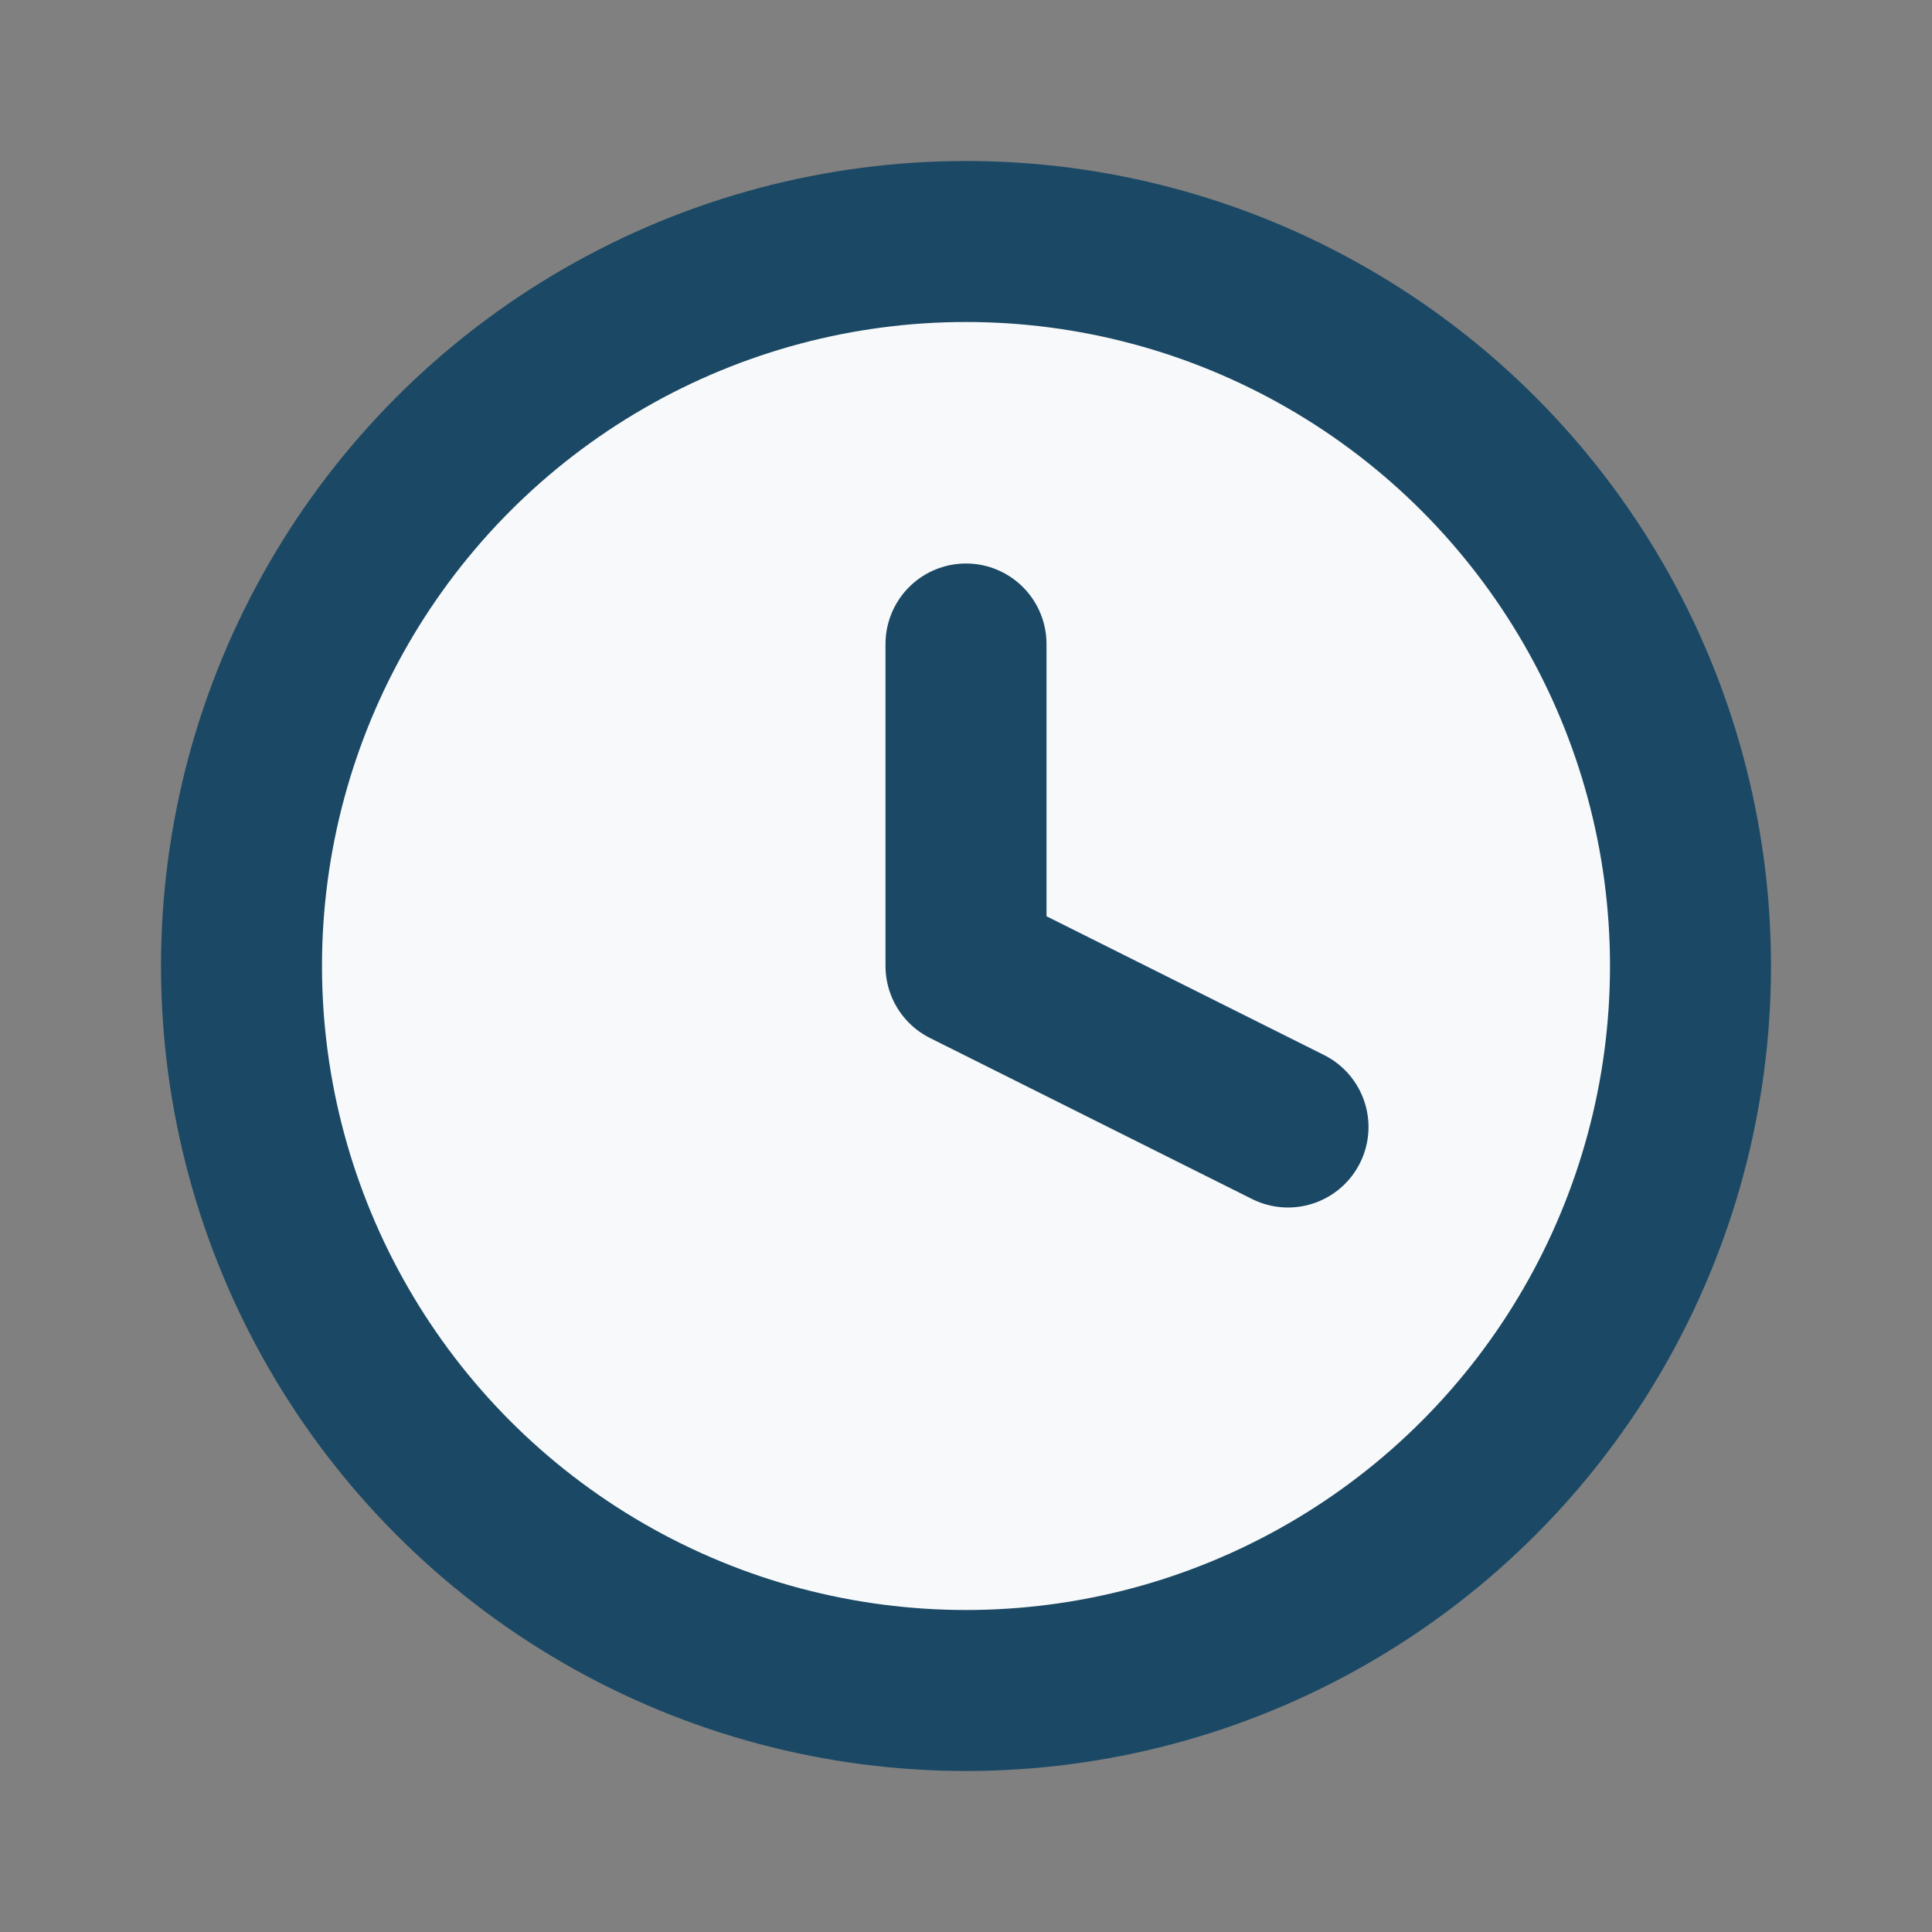
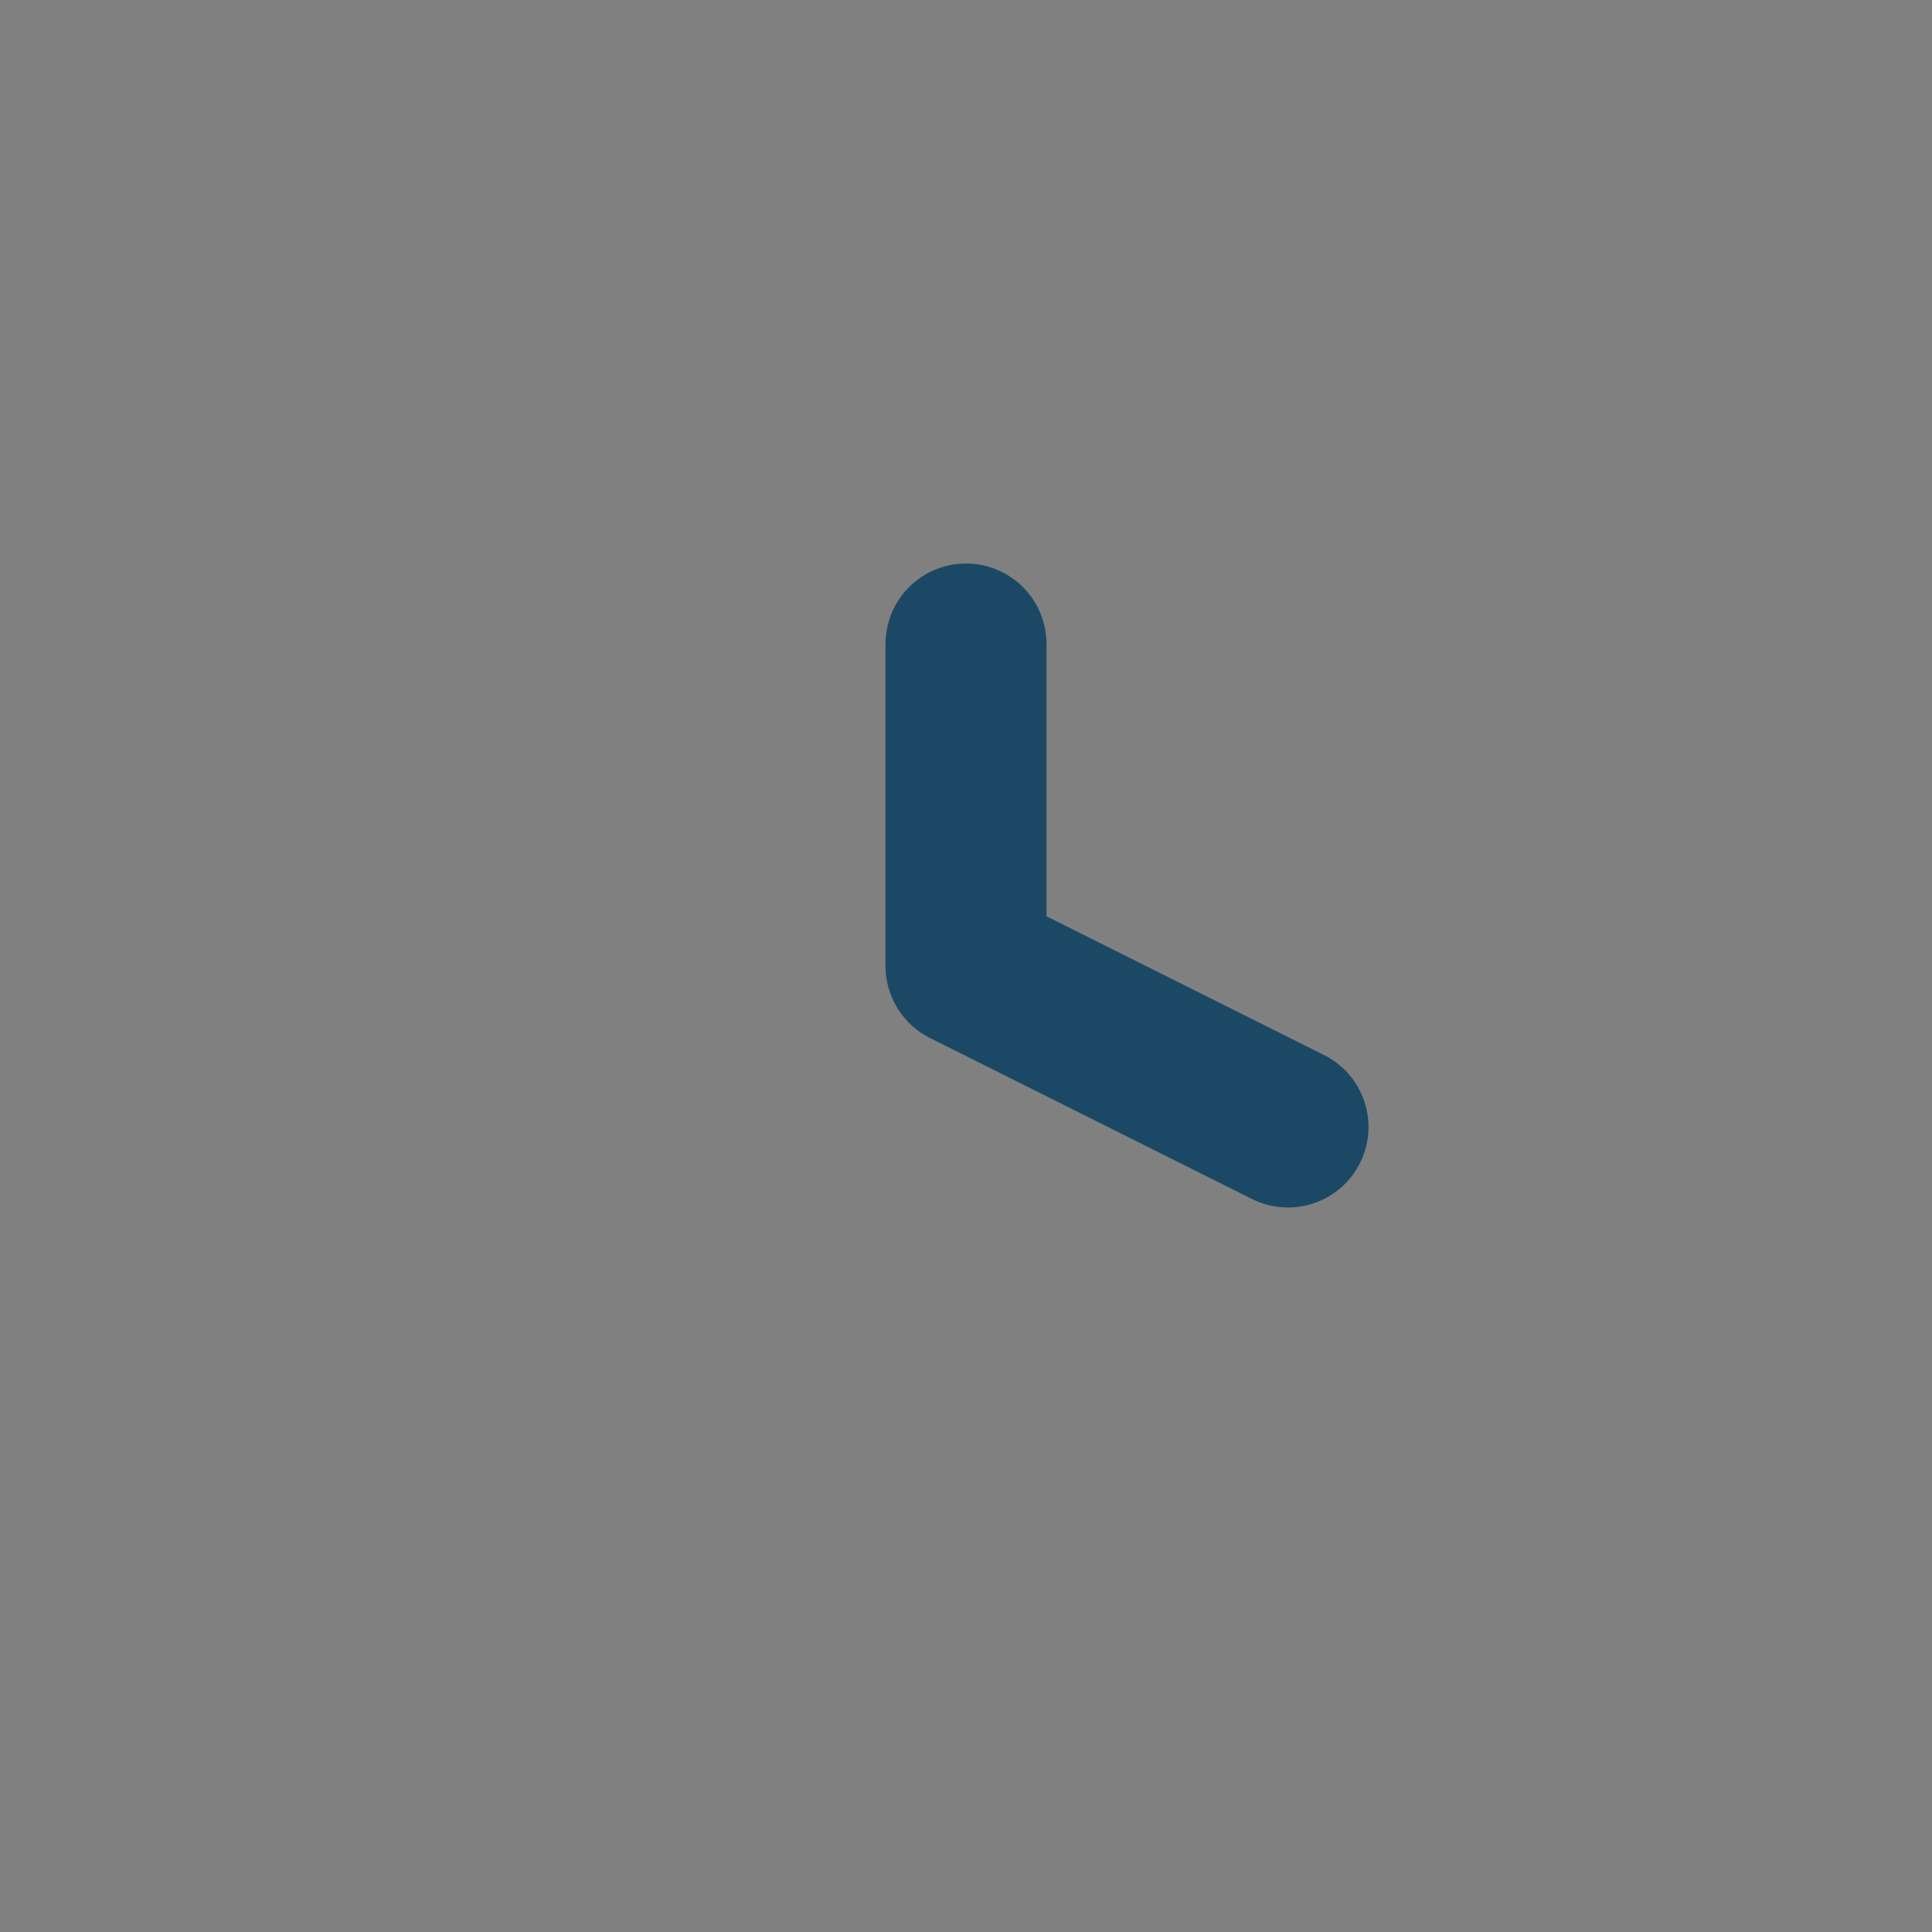
<svg xmlns="http://www.w3.org/2000/svg" width="24" height="24" viewBox="0 0 24 24">
  <rect x="0" y="0" width="24" height="24" fill="#808080" stroke="none" />
-   <circle cx="12" cy="12" r="9" fill="#F8F9FA" stroke="#1B4965" stroke-width="2" />
  <path d="M12 12V8m0 4l4 2" stroke="#1B4965" stroke-width="2" stroke-linecap="round" />
</svg>